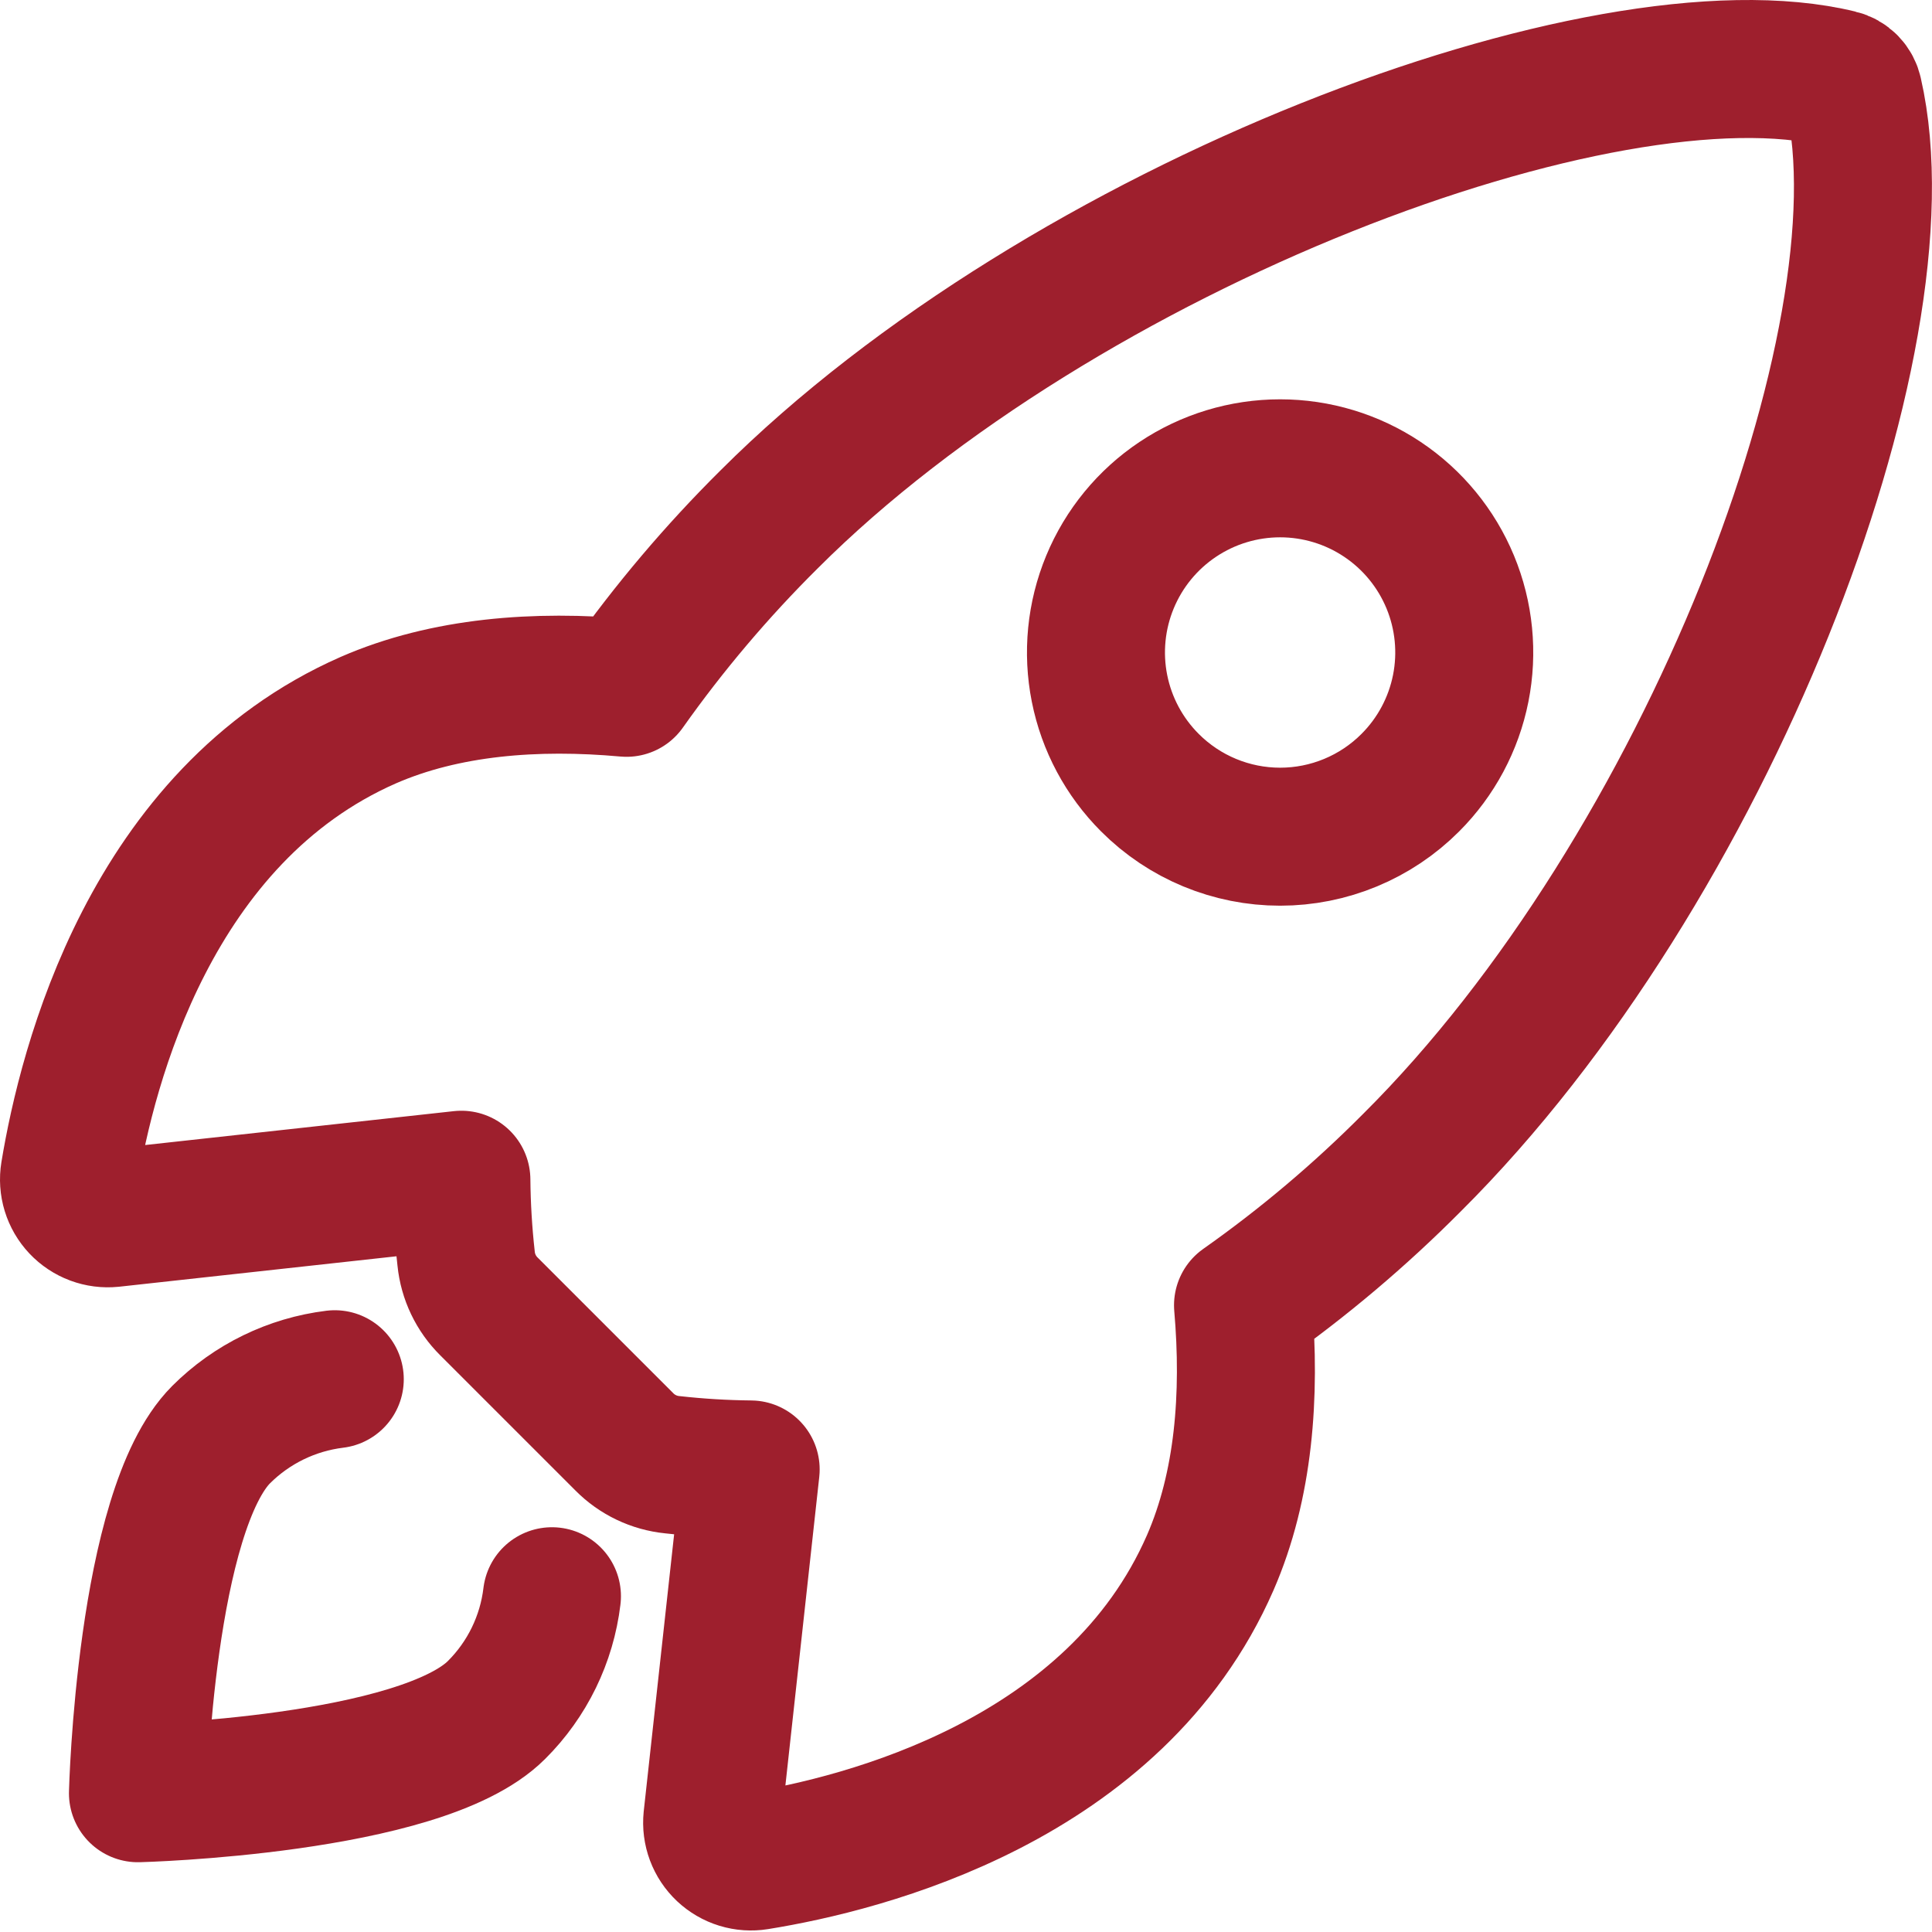
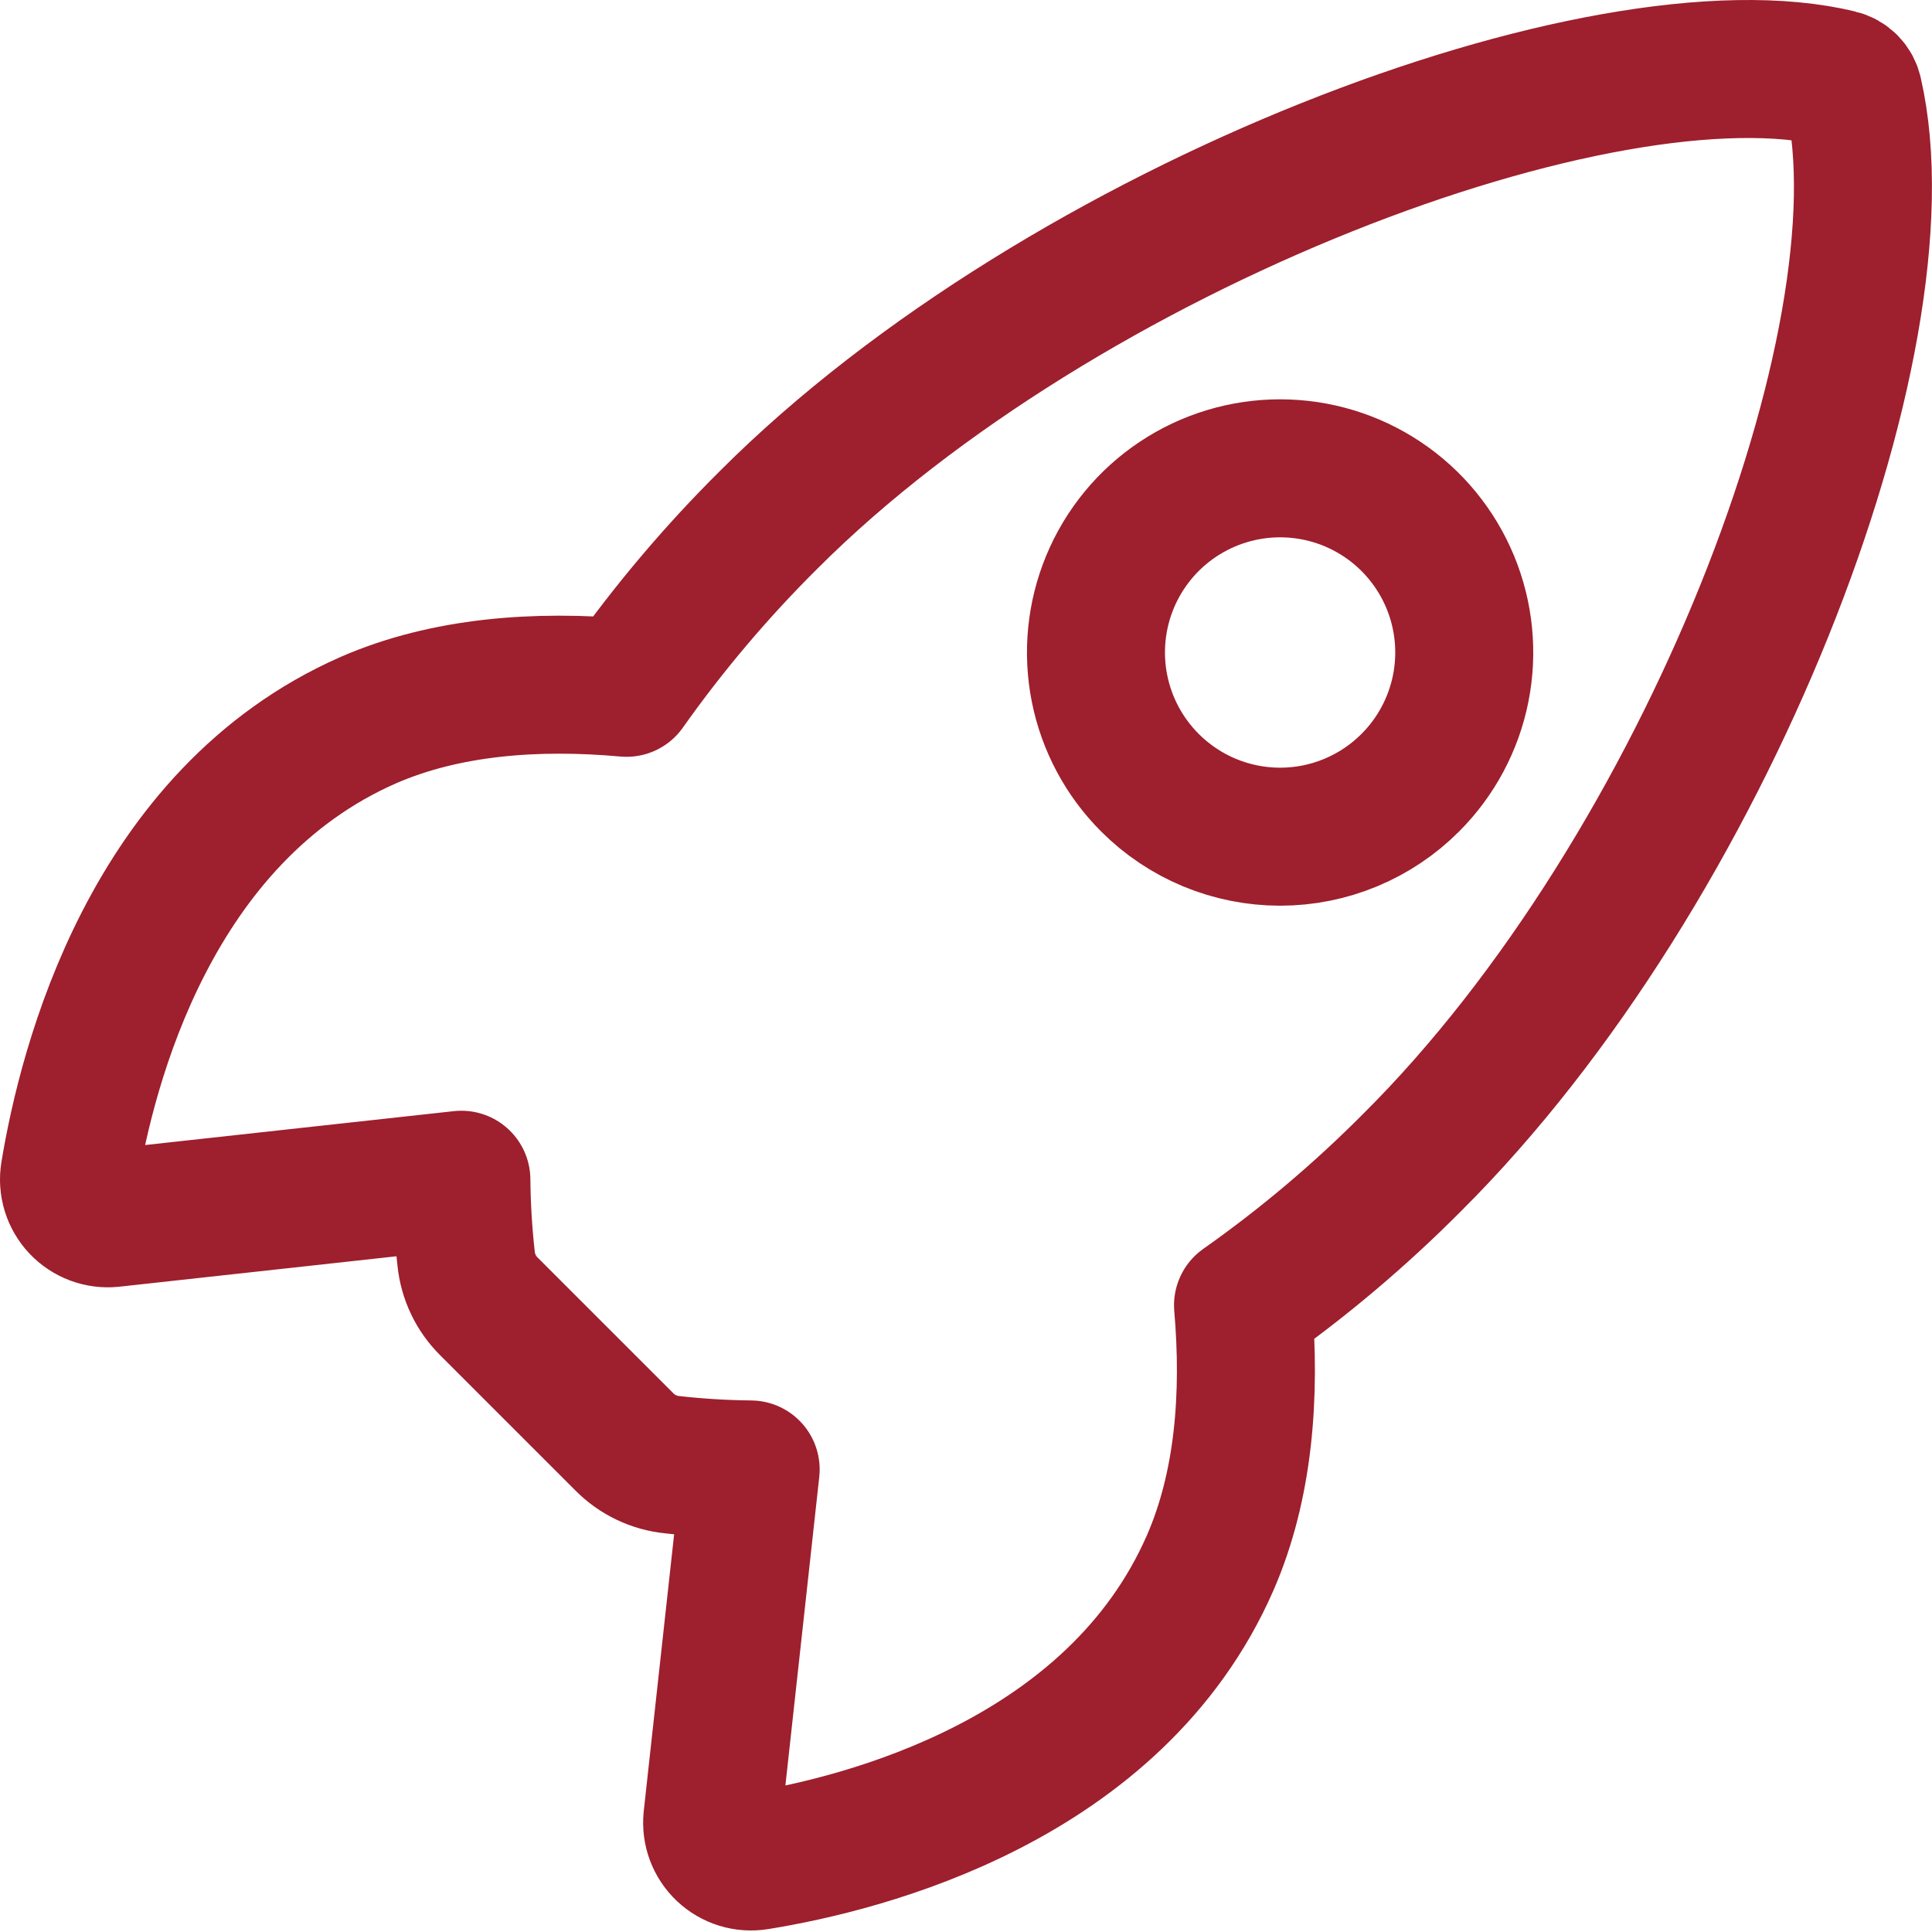
<svg xmlns="http://www.w3.org/2000/svg" width="448" height="448" viewBox="0 0 448 448" fill="none">
  <path d="M429.797 21.632C429.627 20.811 429.226 20.056 428.641 19.455C428.057 18.855 427.313 18.434 426.497 18.242C372.117 4.942 246.497 52.332 178.367 120.412C166.225 132.454 155.153 145.53 145.277 159.492C124.277 157.592 103.277 159.192 85.397 166.992C34.907 189.192 20.217 247.172 16.117 272.062C15.895 273.426 15.99 274.822 16.394 276.143C16.799 277.465 17.502 278.675 18.45 279.681C19.398 280.686 20.564 281.46 21.859 281.943C23.154 282.425 24.542 282.603 25.917 282.462L106.987 273.562C107.043 279.676 107.41 285.784 108.087 291.862C108.51 296.062 110.384 299.984 113.387 302.952L144.777 334.342C147.747 337.346 151.673 339.221 155.877 339.642C161.918 340.315 167.989 340.683 174.067 340.742L165.177 421.742C165.038 423.115 165.217 424.501 165.699 425.794C166.182 427.086 166.955 428.251 167.959 429.197C168.964 430.143 170.172 430.846 171.491 431.251C172.81 431.656 174.205 431.752 175.567 431.532C200.467 427.532 258.567 412.842 280.637 362.362C288.437 344.462 290.037 323.572 288.237 302.672C302.24 292.805 315.353 281.733 327.427 269.582C395.807 201.582 442.897 78.722 429.797 21.632ZM266.647 181.492C260.674 175.52 256.607 167.912 254.958 159.629C253.31 151.345 254.155 142.759 257.386 134.956C260.618 127.153 266.091 120.484 273.113 115.792C280.135 111.099 288.391 108.595 296.837 108.595C305.283 108.595 313.539 111.099 320.561 115.792C327.583 120.484 333.056 127.153 336.288 134.956C339.519 142.759 340.364 151.345 338.716 159.629C337.067 167.912 333 175.52 327.027 181.492C323.065 185.462 318.36 188.611 313.179 190.76C307.999 192.909 302.446 194.016 296.837 194.016C291.229 194.016 285.675 192.909 280.495 190.76C275.314 188.611 270.609 185.462 266.647 181.492V181.492Z" stroke="#9E1F2D" stroke-width="32" stroke-linecap="round" stroke-linejoin="round" />
-   <path d="M77.628 319.822C67.659 321.046 58.385 325.565 51.278 332.662C33.658 350.342 31.988 415.822 31.988 415.822C31.988 415.822 97.508 414.152 115.138 396.512C122.264 389.417 126.791 380.127 127.988 370.142" stroke="#9E1F2D" stroke-width="32" stroke-linecap="round" stroke-linejoin="round" />
</svg>